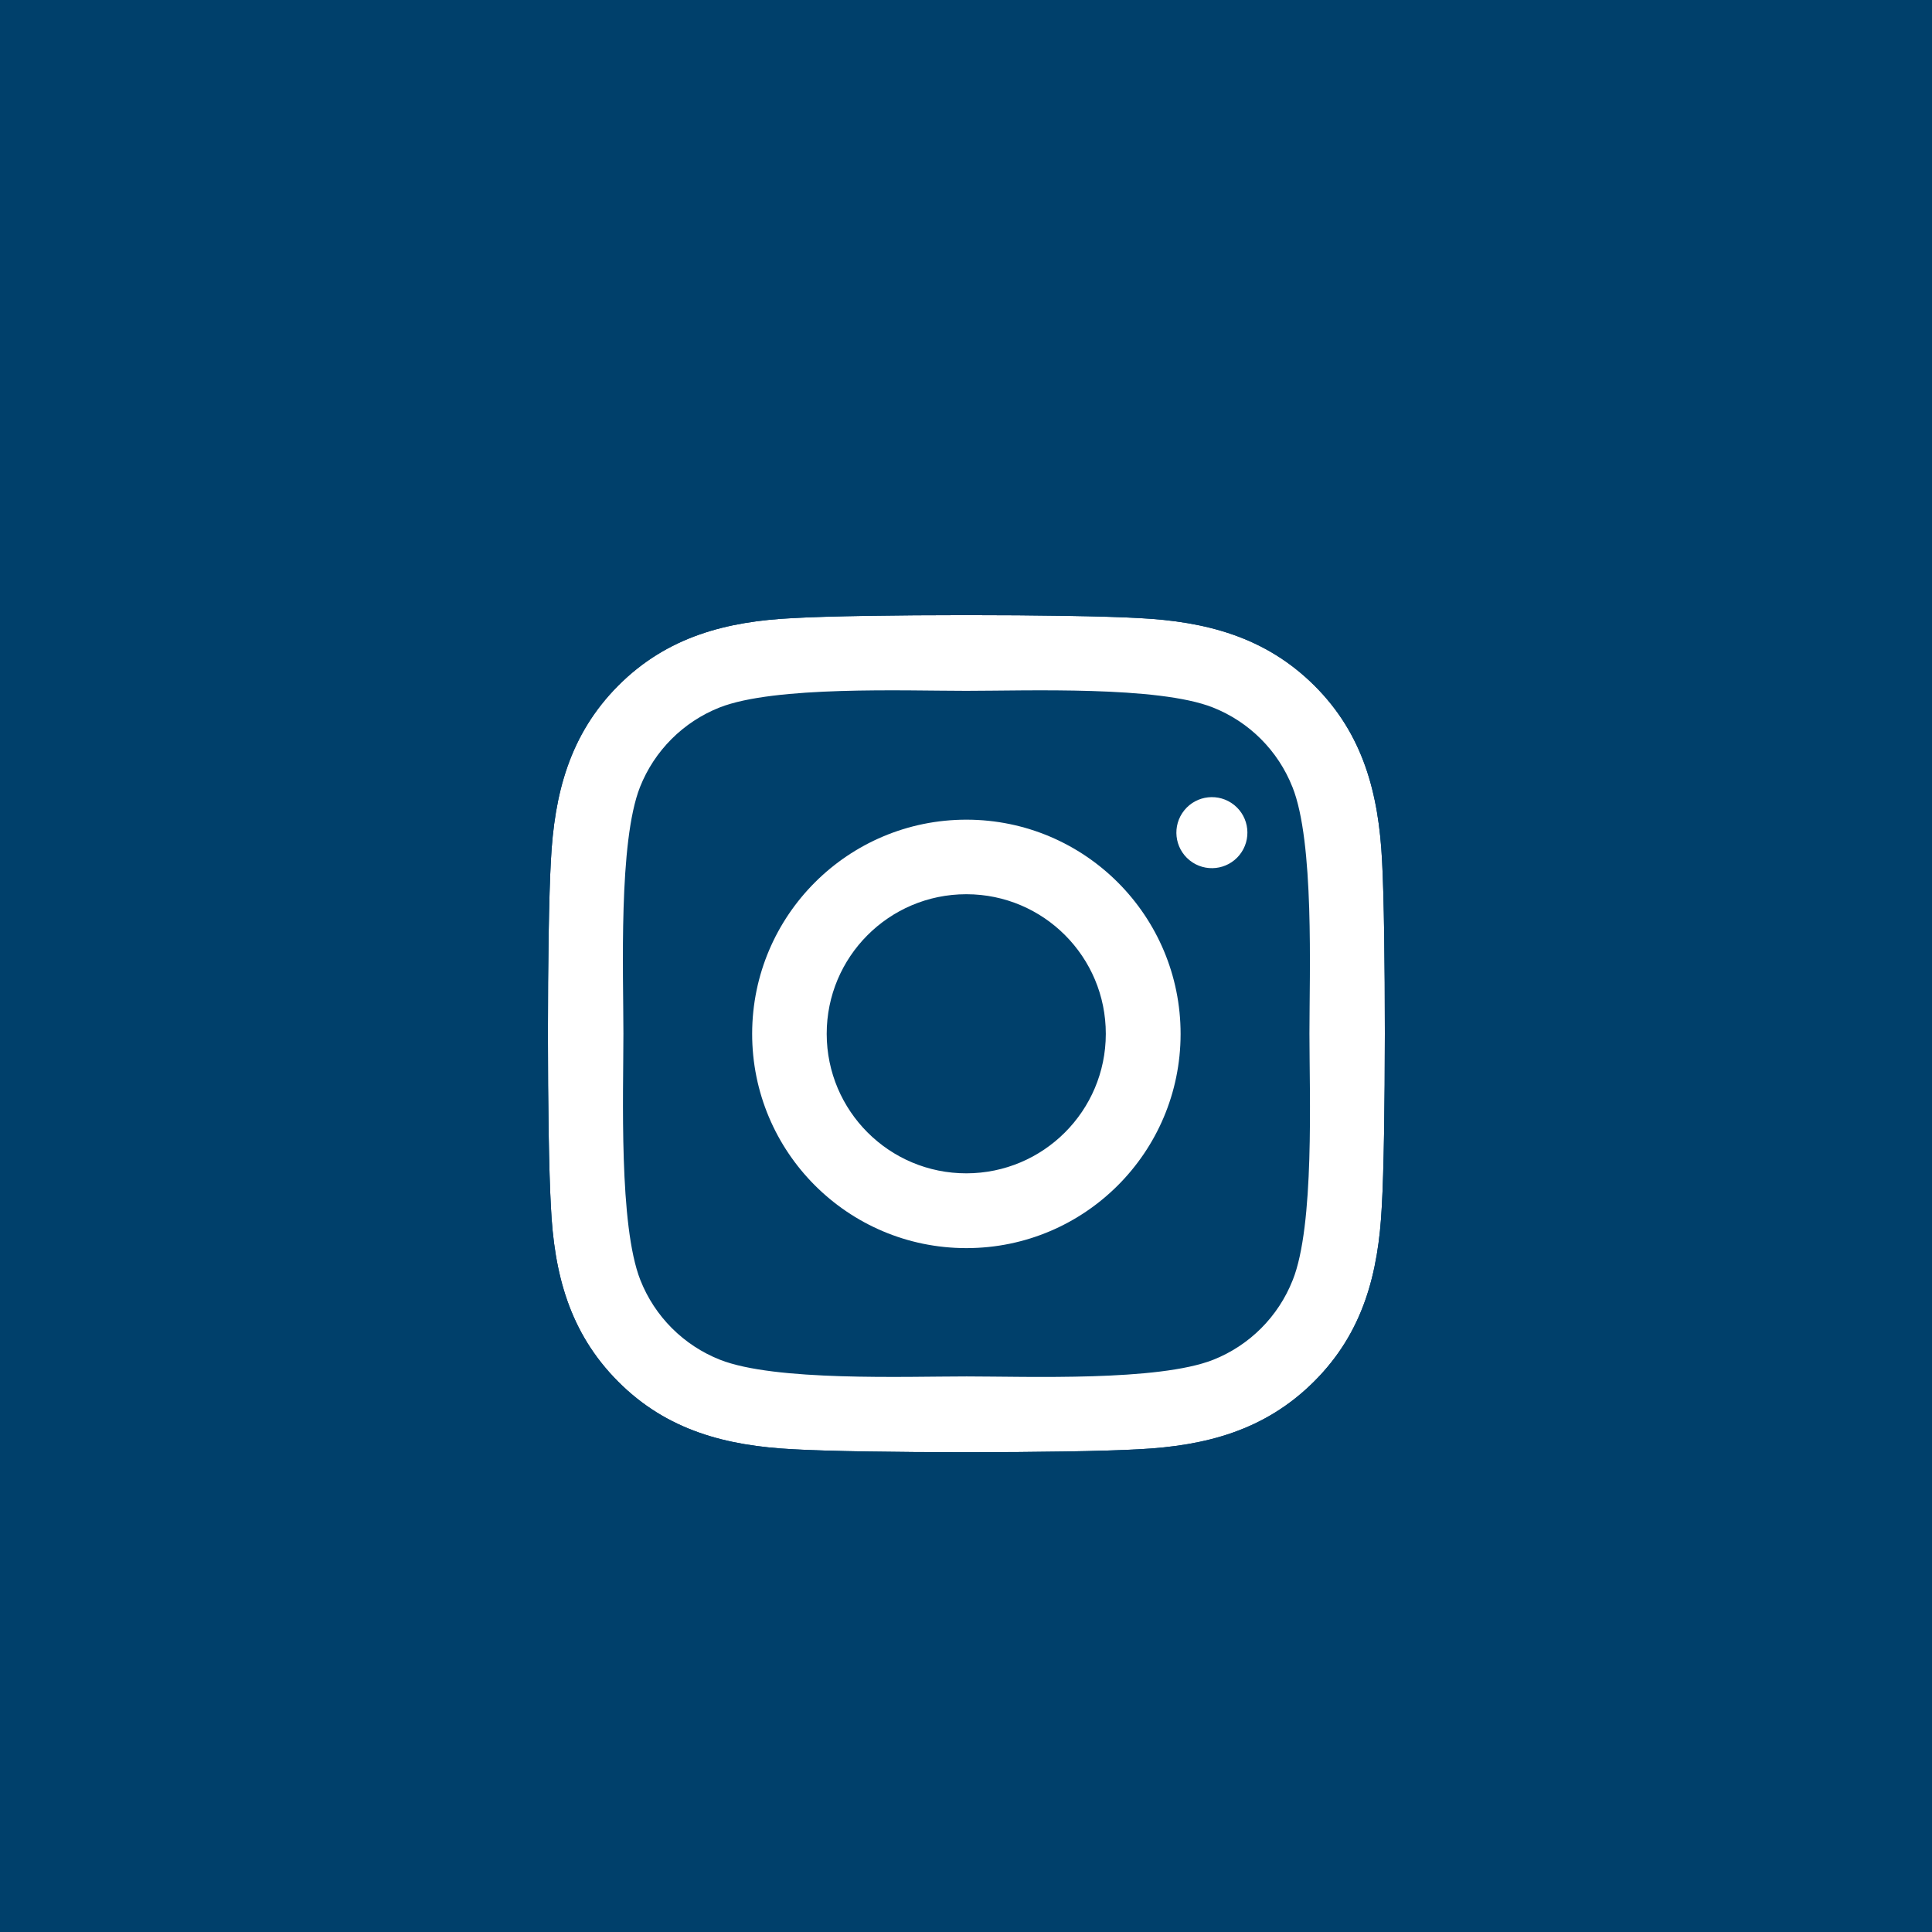
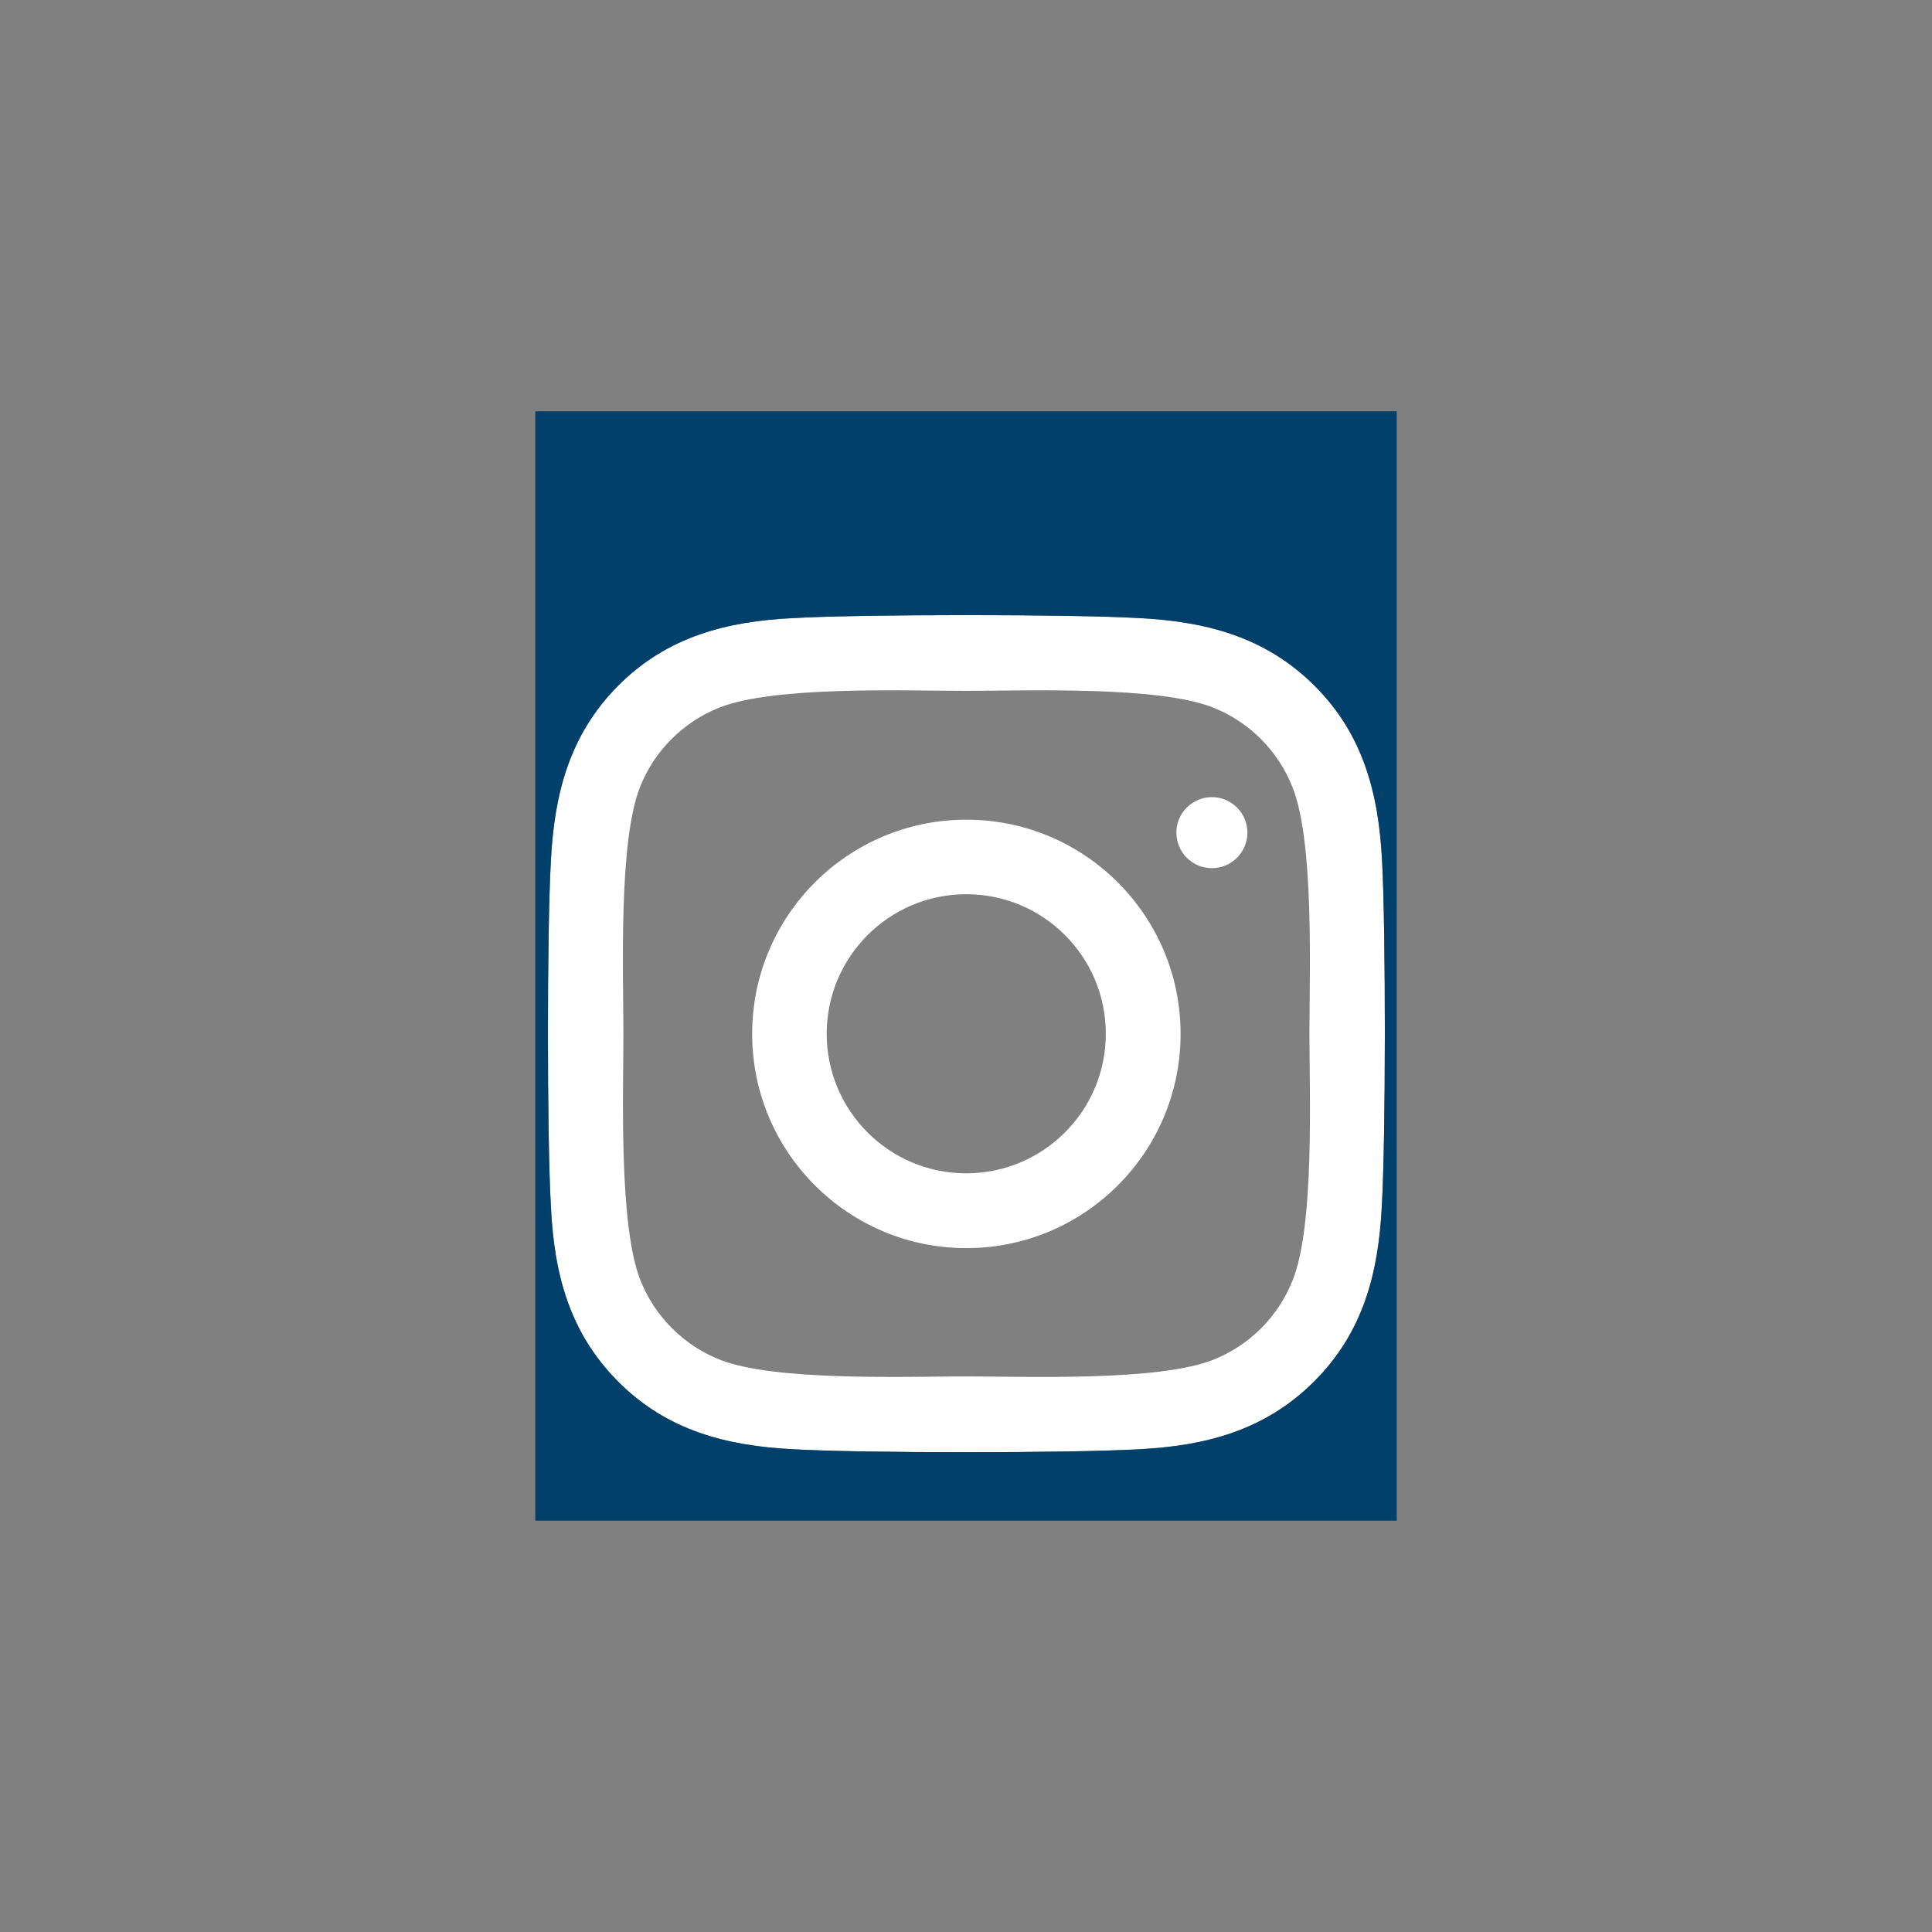
<svg xmlns="http://www.w3.org/2000/svg" id="Ebene_1" viewBox="0 0 800 800">
  <rect x="0" y="0" width="800" height="800" fill="#808080" stroke="none" />
  <defs>
    <style>.cls-1{fill:#00406b;}.cls-2{fill:#fff;}.cls-3{fill:none;}</style>
  </defs>
-   <polygon class="cls-1" points="619.32 0 543.28 0 518.9 0 281.1 0 262.18 0 197.67 0 0 0 0 800 197.67 800 262.18 800 281.1 800 518.9 800 543.28 800 619.32 800 800 800 800 0 619.32 0" />
  <path class="cls-3" d="M511.06,333.34c-6.32-5.1-15.58-4.12-20.68,2.2-5.1,6.32-4.12,15.58,2.2,20.68,0,0,.11,0,.11,.09,6.32,5.01,15.5,3.99,20.57-2.29,5.1-6.32,4.12-15.58-2.2-20.68Z" />
  <path class="cls-2" d="M544.24,283.86c-20.27-20.15-44.86-26.53-72.6-27.93-28.6-1.63-114.4-1.63-143,0-27.65,1.29-52.37,7.65-72.6,27.93-20.23,20.28-26.53,44.87-27.93,72.6-1.64,28.6-1.64,114.4,0,143,1.29,27.76,7.55,52.25,27.82,72.6,20.27,20.35,44.87,26.64,72.6,28.05,28.6,1.63,114.4,1.63,143,0,27.78-1.41,52.25-7.77,72.6-28.05,20.35-20.28,26.65-44.87,28.05-72.6,1.66-28.6,1.66-114.33,.11-142.91-1.4-27.85-7.78-52.54-28.05-72.69Zm-8.99,246.28c-5.95,15.05-17.86,26.97-32.91,32.93-22.86,8.99-76.84,6.88-102.09,6.88s-79.41,2.07-102.14-6.92c-15.06-5.96-26.98-17.88-32.93-32.93-8.99-22.73-7.04-77.05-7.04-102.14s-2.1-79.35,6.88-102.08c5.97-15.05,17.89-26.97,32.95-32.93,22.88-8.99,76.78-6.89,102.08-6.89s79.44-2.1,102.18,6.89c15.06,5.96,26.98,17.88,32.93,32.93h.01c9.1,22.73,7.04,76.99,7.04,102.12s2.17,79.41-6.95,102.14Z" />
  <path class="cls-1" d="M578.36,170.32H221.64v459.36h356.71V170.32Zm-6.18,329.14c-1.4,27.73-7.7,52.32-28.05,72.6-20.35,20.28-44.82,26.64-72.6,28.05-28.6,1.63-114.4,1.63-143,0-27.73-1.41-52.33-7.7-72.6-28.05-20.27-20.35-26.53-44.84-27.82-72.6-1.64-28.6-1.64-114.4,0-143,1.4-27.73,7.7-52.32,27.93-72.6,20.23-20.28,44.95-26.64,72.6-27.93,28.6-1.63,114.4-1.63,143,0,27.74,1.4,52.33,7.78,72.6,27.93,20.27,20.15,26.65,44.84,28.05,72.69,1.55,28.58,1.55,114.31-.11,142.91Z" />
  <path class="cls-2" d="M511.06,333.34c-6.32-5.1-15.58-4.12-20.68,2.2-5.1,6.32-4.12,15.58,2.2,20.68,0,0,.11,0,.11,.09,6.32,5.01,15.5,3.99,20.57-2.29,5.1-6.32,4.12-15.58-2.2-20.68Z" />
  <path class="cls-2" d="M400.27,339.41c-48.99-.06-88.76,39.6-88.82,88.59s39.6,88.76,88.59,88.82h.23c48.9-.06,88.52-39.69,88.59-88.59,.06-48.99-39.6-88.76-88.59-88.82Zm-.1,146.44c-31.91,.04-57.81-25.8-57.85-57.72-.04-31.91,25.8-57.81,57.72-57.85,.07,0,.14,0,.21,0,31.89,.05,57.69,25.95,57.64,57.84-.03,31.87-25.85,57.69-57.72,57.73Z" />
</svg>